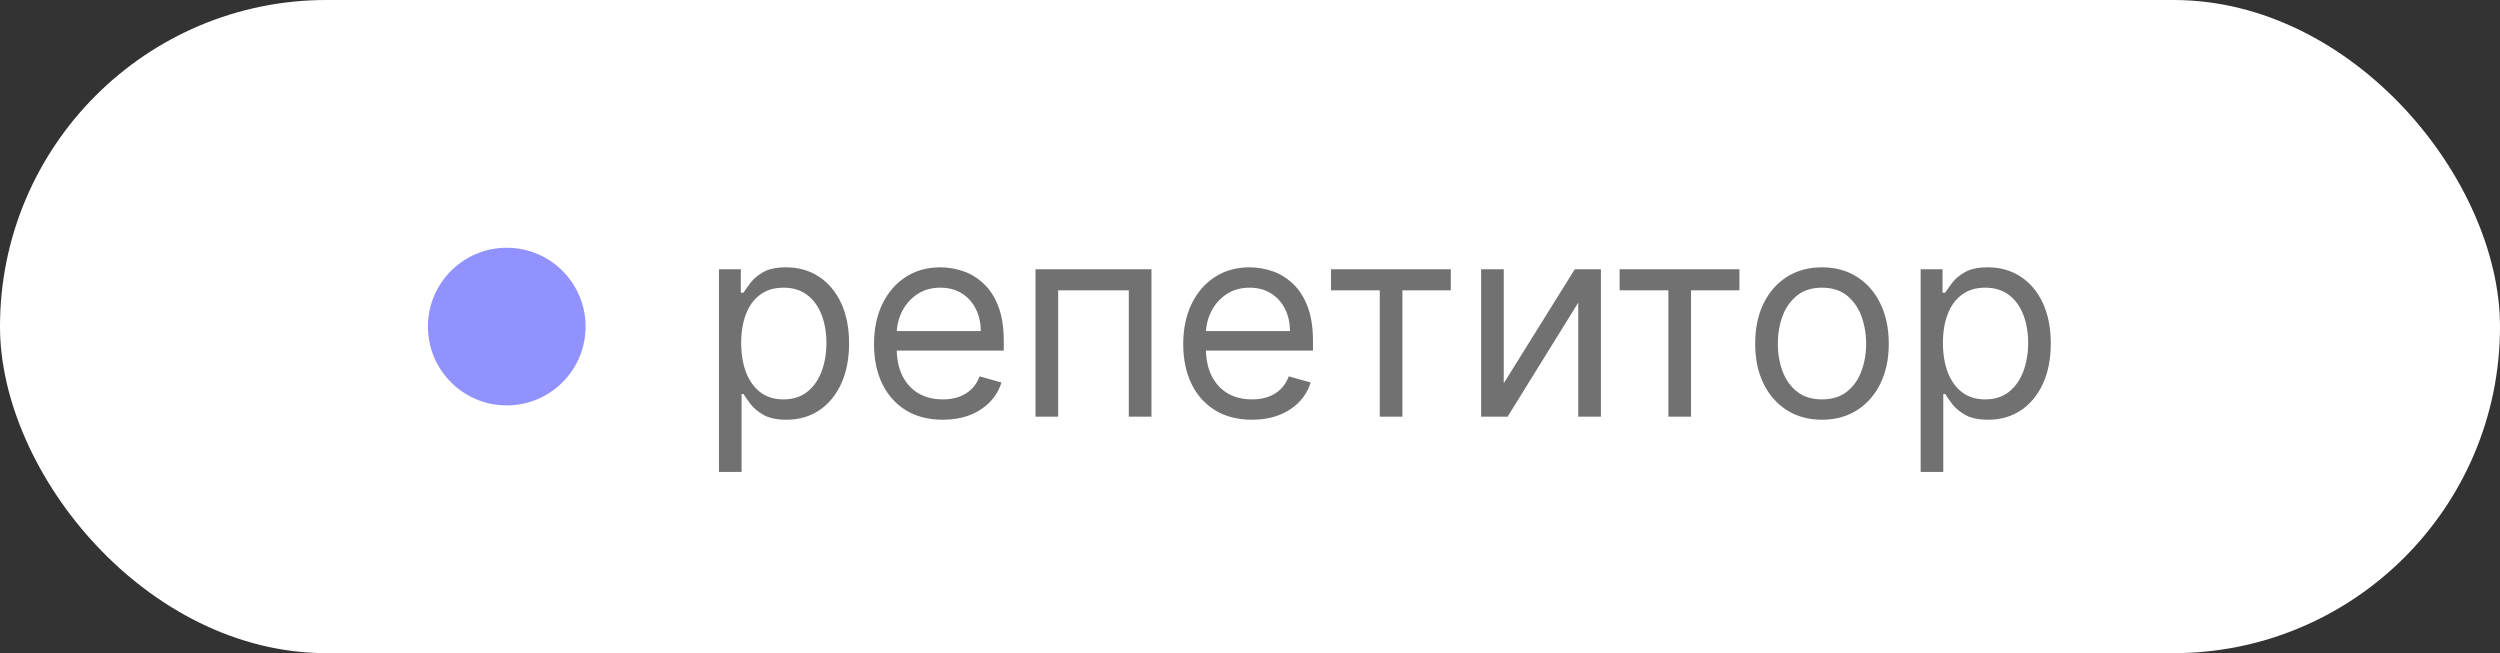
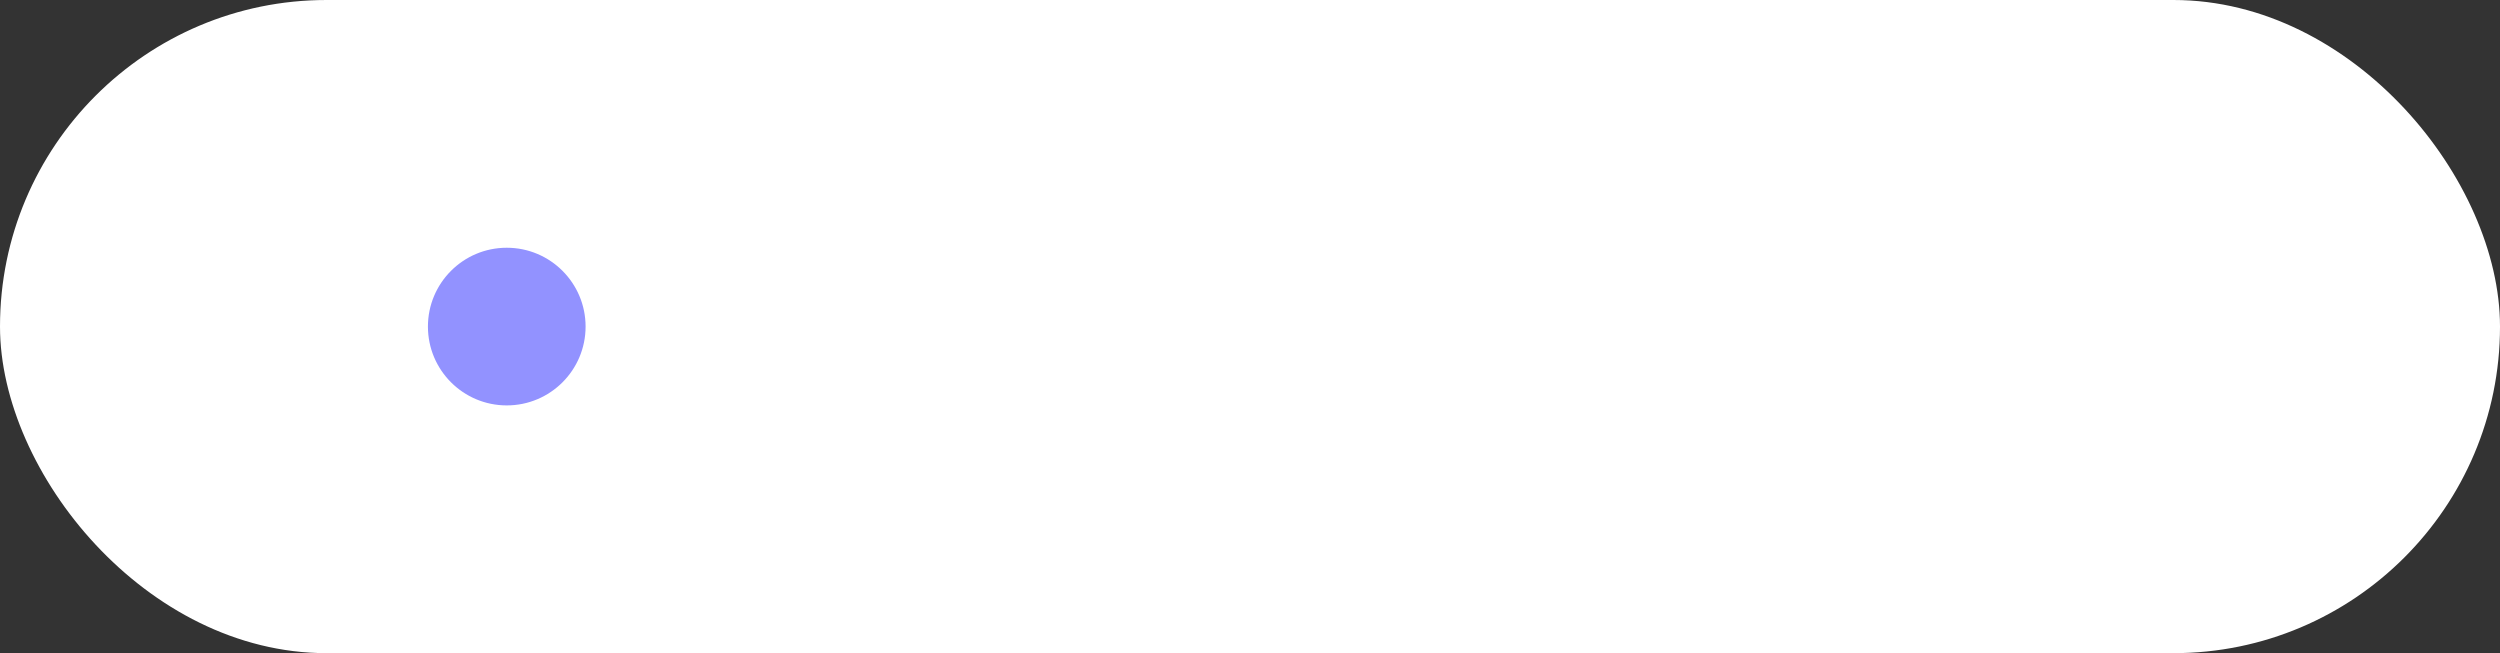
<svg xmlns="http://www.w3.org/2000/svg" width="111" height="29" viewBox="0 0 111 29" fill="none">
  <rect x="0" y="0" width="111" height="29" fill="#333333" stroke="none" />
  <rect width="111" height="29" rx="14.5" fill="white" />
  <circle cx="22.5" cy="14.5" r="3.5" fill="#9292FF" />
-   <path d="M31.921 20.954V11.954H32.892V12.994H33.011C33.085 12.881 33.188 12.736 33.318 12.56C33.452 12.381 33.642 12.222 33.889 12.082C34.139 11.94 34.477 11.869 34.903 11.869C35.455 11.869 35.94 12.007 36.361 12.283C36.781 12.558 37.109 12.949 37.345 13.454C37.581 13.96 37.699 14.557 37.699 15.244C37.699 15.938 37.581 16.538 37.345 17.047C37.109 17.553 36.783 17.945 36.365 18.223C35.947 18.499 35.466 18.636 34.92 18.636C34.5 18.636 34.163 18.567 33.91 18.428C33.658 18.285 33.463 18.125 33.327 17.946C33.19 17.764 33.085 17.614 33.011 17.494H32.926V20.954H31.921ZM32.909 15.227C32.909 15.722 32.981 16.158 33.126 16.535C33.271 16.91 33.483 17.204 33.761 17.418C34.04 17.628 34.381 17.733 34.784 17.733C35.205 17.733 35.555 17.622 35.837 17.401C36.121 17.176 36.334 16.875 36.476 16.497C36.621 16.116 36.693 15.693 36.693 15.227C36.693 14.767 36.622 14.352 36.48 13.983C36.341 13.611 36.129 13.317 35.845 13.101C35.564 12.882 35.21 12.773 34.784 12.773C34.375 12.773 34.031 12.876 33.753 13.084C33.474 13.288 33.264 13.575 33.122 13.945C32.98 14.311 32.909 14.739 32.909 15.227ZM41.857 18.636C41.227 18.636 40.683 18.497 40.225 18.219C39.771 17.938 39.42 17.546 39.173 17.043C38.928 16.537 38.806 15.949 38.806 15.278C38.806 14.608 38.928 14.017 39.173 13.506C39.42 12.992 39.764 12.591 40.204 12.304C40.647 12.014 41.164 11.869 41.755 11.869C42.096 11.869 42.433 11.926 42.765 12.04C43.097 12.153 43.4 12.338 43.673 12.594C43.945 12.847 44.163 13.182 44.325 13.599C44.486 14.017 44.568 14.531 44.568 15.142V15.568H39.522V14.699H43.545C43.545 14.329 43.471 14 43.323 13.71C43.178 13.421 42.971 13.192 42.701 13.024C42.434 12.857 42.119 12.773 41.755 12.773C41.354 12.773 41.008 12.872 40.715 13.071C40.425 13.267 40.202 13.523 40.046 13.838C39.89 14.153 39.812 14.492 39.812 14.852V15.432C39.812 15.926 39.897 16.345 40.068 16.689C40.241 17.03 40.481 17.29 40.788 17.469C41.094 17.645 41.451 17.733 41.857 17.733C42.121 17.733 42.36 17.696 42.573 17.622C42.789 17.546 42.975 17.432 43.131 17.281C43.288 17.128 43.408 16.938 43.494 16.71L44.465 16.983C44.363 17.312 44.191 17.602 43.95 17.852C43.708 18.099 43.41 18.293 43.055 18.432C42.7 18.568 42.3 18.636 41.857 18.636ZM45.977 18.5V11.954H51.125V18.5H50.119V12.892H46.983V18.5H45.977ZM55.586 18.636C54.955 18.636 54.411 18.497 53.954 18.219C53.499 17.938 53.148 17.546 52.901 17.043C52.657 16.537 52.535 15.949 52.535 15.278C52.535 14.608 52.657 14.017 52.901 13.506C53.148 12.992 53.492 12.591 53.933 12.304C54.376 12.014 54.893 11.869 55.484 11.869C55.825 11.869 56.161 11.926 56.494 12.04C56.826 12.153 57.129 12.338 57.401 12.594C57.674 12.847 57.891 13.182 58.053 13.599C58.215 14.017 58.296 14.531 58.296 15.142V15.568H53.251V14.699H57.273C57.273 14.329 57.2 14 57.052 13.71C56.907 13.421 56.7 13.192 56.43 13.024C56.163 12.857 55.847 12.773 55.484 12.773C55.083 12.773 54.737 12.872 54.444 13.071C54.154 13.267 53.931 13.523 53.775 13.838C53.619 14.153 53.541 14.492 53.541 14.852V15.432C53.541 15.926 53.626 16.345 53.796 16.689C53.969 17.03 54.21 17.29 54.516 17.469C54.823 17.645 55.18 17.733 55.586 17.733C55.85 17.733 56.089 17.696 56.302 17.622C56.518 17.546 56.704 17.432 56.86 17.281C57.016 17.128 57.137 16.938 57.222 16.71L58.194 16.983C58.092 17.312 57.92 17.602 57.678 17.852C57.437 18.099 57.139 18.293 56.783 18.432C56.428 18.568 56.029 18.636 55.586 18.636ZM59.097 12.892V11.954H64.415V12.892H62.267V18.5H61.261V12.892H59.097ZM66.767 17.017L69.921 11.954H71.08V18.5H70.074V13.438L66.938 18.5H65.762V11.954H66.767V17.017ZM71.911 12.892V11.954H77.23V12.892H75.082V18.5H74.076V12.892H71.911ZM80.896 18.636C80.305 18.636 79.786 18.496 79.34 18.215C78.897 17.933 78.551 17.54 78.301 17.034C78.053 16.528 77.93 15.938 77.93 15.261C77.93 14.579 78.053 13.984 78.301 13.476C78.551 12.967 78.897 12.572 79.34 12.291C79.786 12.01 80.305 11.869 80.896 11.869C81.487 11.869 82.004 12.01 82.447 12.291C82.893 12.572 83.24 12.967 83.487 13.476C83.737 13.984 83.862 14.579 83.862 15.261C83.862 15.938 83.737 16.528 83.487 17.034C83.24 17.54 82.893 17.933 82.447 18.215C82.004 18.496 81.487 18.636 80.896 18.636ZM80.896 17.733C81.345 17.733 81.714 17.618 82.004 17.388C82.293 17.158 82.508 16.855 82.647 16.48C82.786 16.105 82.856 15.699 82.856 15.261C82.856 14.824 82.786 14.416 82.647 14.038C82.508 13.661 82.293 13.355 82.004 13.122C81.714 12.889 81.345 12.773 80.896 12.773C80.447 12.773 80.078 12.889 79.788 13.122C79.498 13.355 79.284 13.661 79.144 14.038C79.005 14.416 78.936 14.824 78.936 15.261C78.936 15.699 79.005 16.105 79.144 16.48C79.284 16.855 79.498 17.158 79.788 17.388C80.078 17.618 80.447 17.733 80.896 17.733ZM85.277 20.954V11.954H86.249V12.994H86.368C86.442 12.881 86.544 12.736 86.675 12.56C86.808 12.381 86.999 12.222 87.246 12.082C87.496 11.94 87.834 11.869 88.26 11.869C88.811 11.869 89.297 12.007 89.717 12.283C90.138 12.558 90.466 12.949 90.702 13.454C90.937 13.96 91.055 14.557 91.055 15.244C91.055 15.938 90.937 16.538 90.702 17.047C90.466 17.553 90.139 17.945 89.722 18.223C89.304 18.499 88.822 18.636 88.277 18.636C87.856 18.636 87.52 18.567 87.267 18.428C87.014 18.285 86.82 18.125 86.683 17.946C86.547 17.764 86.442 17.614 86.368 17.494H86.282V20.954H85.277ZM86.266 15.227C86.266 15.722 86.338 16.158 86.483 16.535C86.628 16.91 86.839 17.204 87.118 17.418C87.396 17.628 87.737 17.733 88.141 17.733C88.561 17.733 88.912 17.622 89.193 17.401C89.477 17.176 89.69 16.875 89.832 16.497C89.977 16.116 90.05 15.693 90.05 15.227C90.05 14.767 89.979 14.352 89.837 13.983C89.697 13.611 89.486 13.317 89.202 13.101C88.92 12.882 88.567 12.773 88.141 12.773C87.731 12.773 87.388 12.876 87.109 13.084C86.831 13.288 86.621 13.575 86.479 13.945C86.337 14.311 86.266 14.739 86.266 15.227Z" fill="#717171" />
</svg>